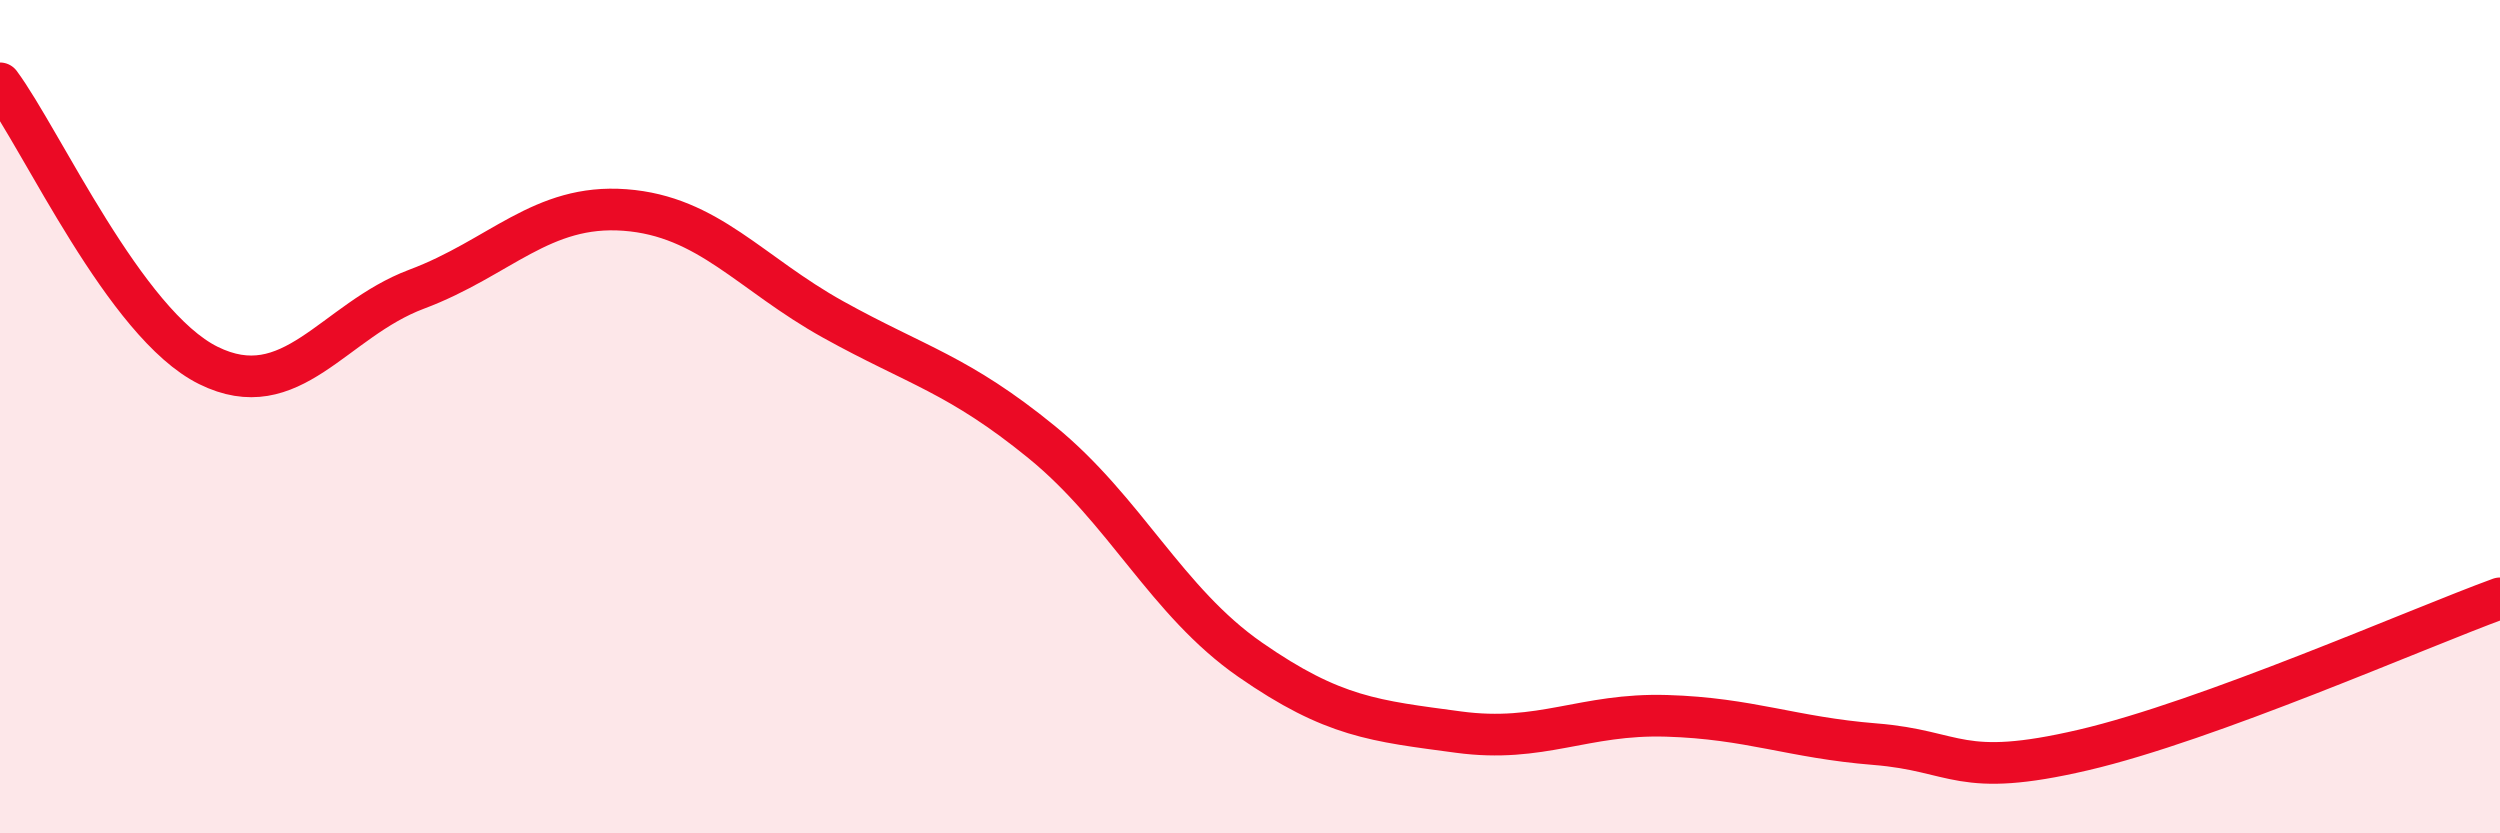
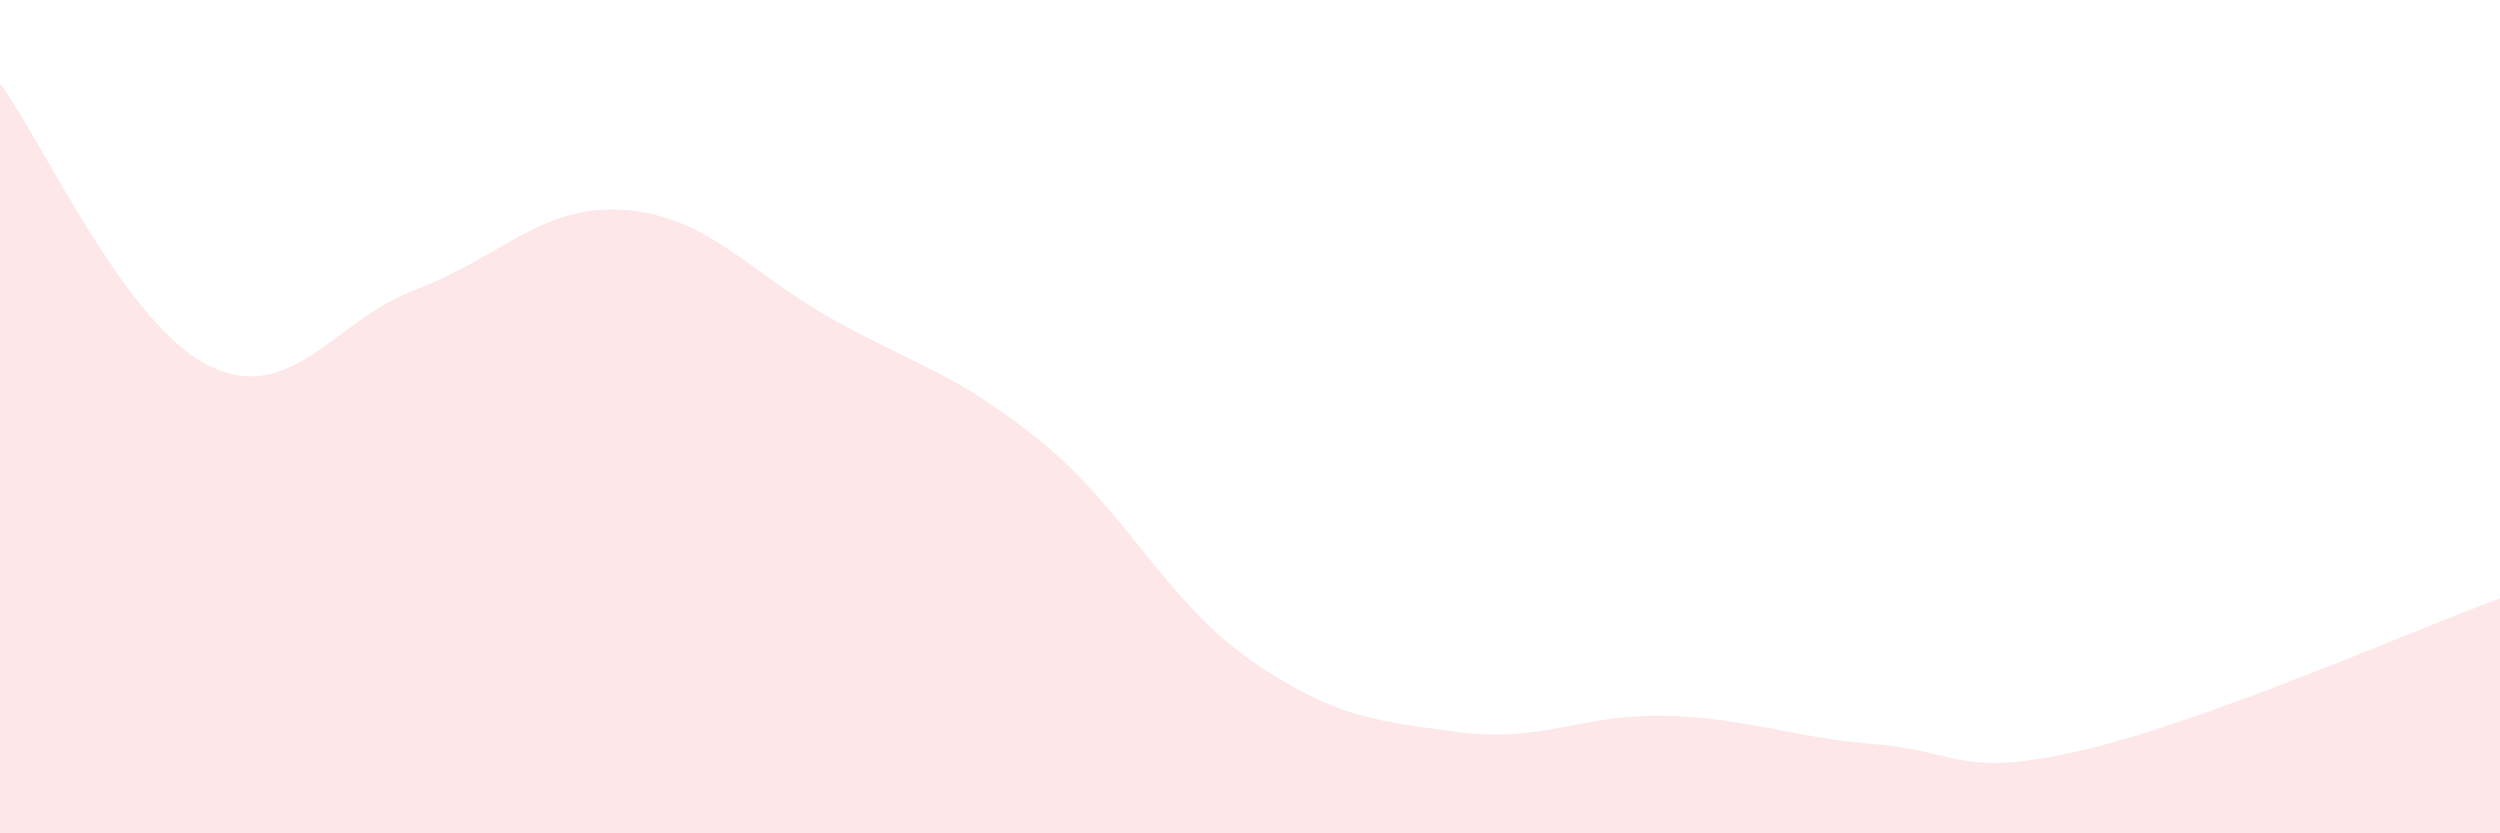
<svg xmlns="http://www.w3.org/2000/svg" width="60" height="20" viewBox="0 0 60 20">
  <path d="M 0,2 C 1,3.35 3,7.78 5,8.77 C 7,9.76 8,7.69 10,6.94 C 12,6.19 13,4.89 15,5.04 C 17,5.19 18,6.56 20,7.67 C 22,8.78 23,8.98 25,10.61 C 27,12.24 28,14.44 30,15.83 C 32,17.22 33,17.3 35,17.57 C 37,17.84 38,17.12 40,17.18 C 42,17.24 43,17.7 45,17.86 C 47,18.02 47,18.7 50,18 C 53,17.3 58,15.09 60,14.36L60 20L0 20Z" fill="#EB0A25" opacity="0.1" stroke-linecap="round" stroke-linejoin="round" />
-   <path d="M 0,2 C 1,3.35 3,7.78 5,8.77 C 7,9.76 8,7.69 10,6.94 C 12,6.19 13,4.89 15,5.04 C 17,5.19 18,6.56 20,7.67 C 22,8.78 23,8.98 25,10.61 C 27,12.24 28,14.44 30,15.83 C 32,17.22 33,17.3 35,17.57 C 37,17.84 38,17.12 40,17.18 C 42,17.24 43,17.7 45,17.86 C 47,18.02 47,18.7 50,18 C 53,17.3 58,15.09 60,14.36" stroke="#EB0A25" stroke-width="1" fill="none" stroke-linecap="round" stroke-linejoin="round" />
</svg>